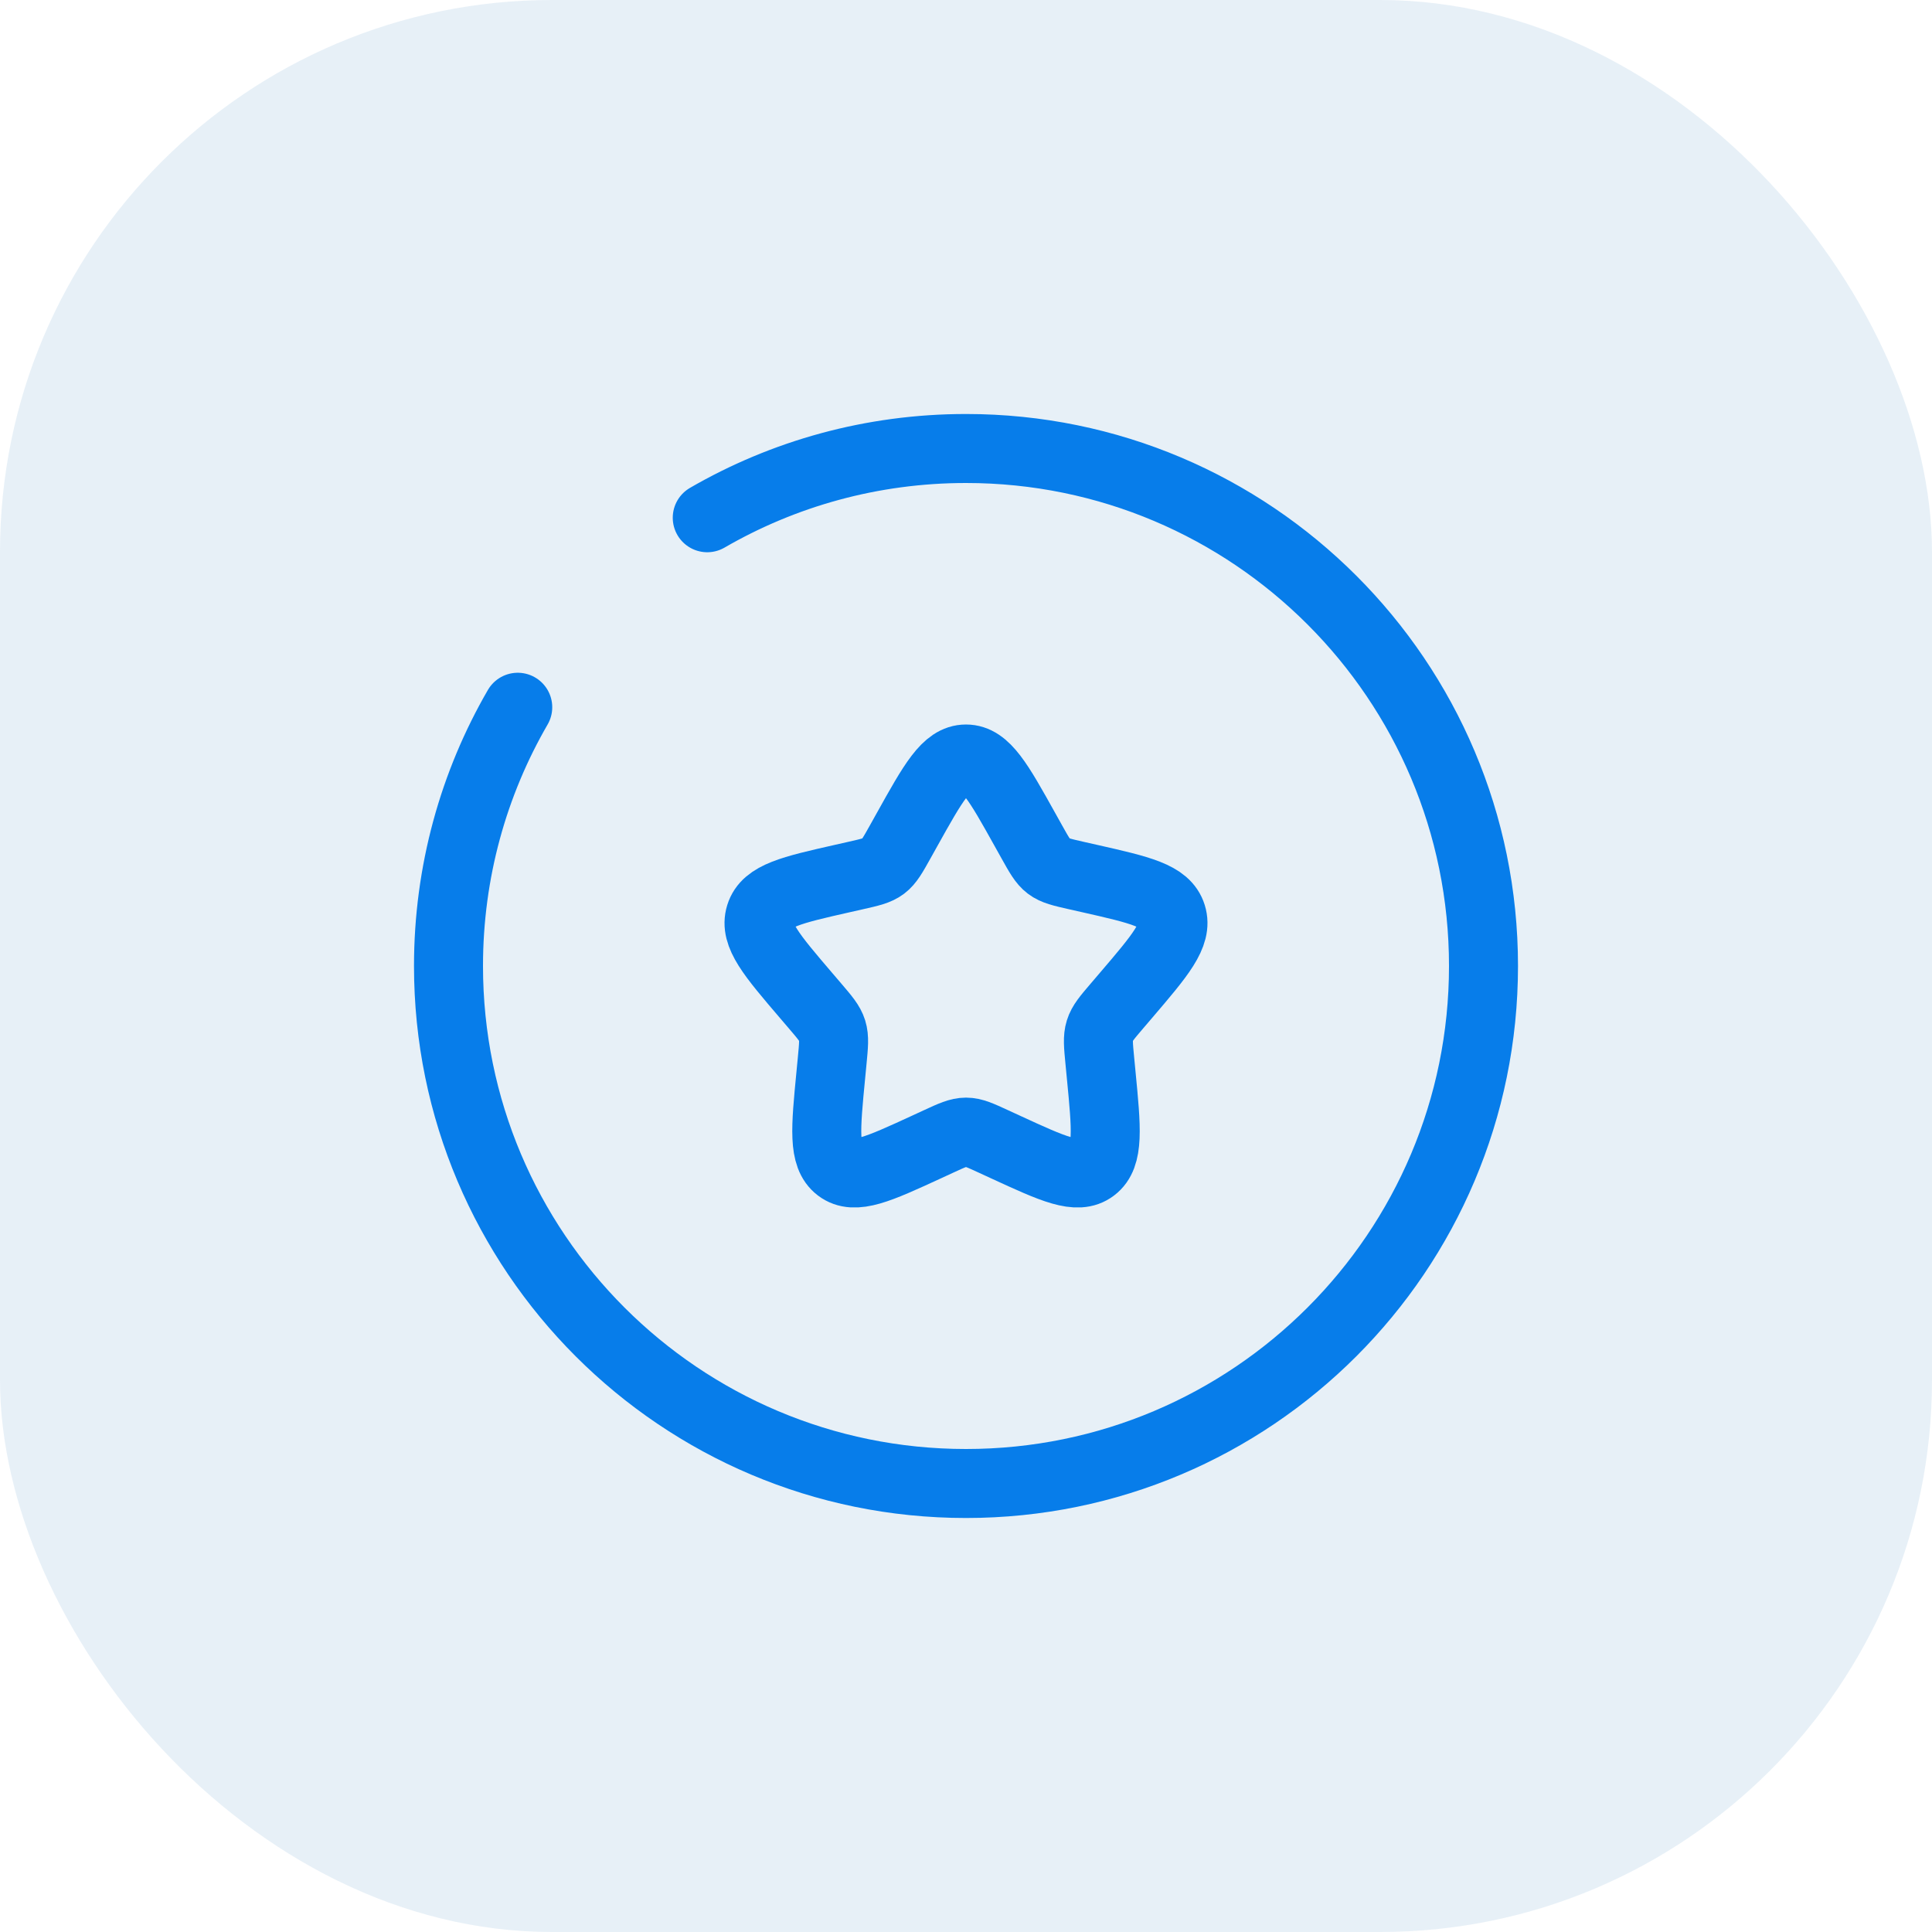
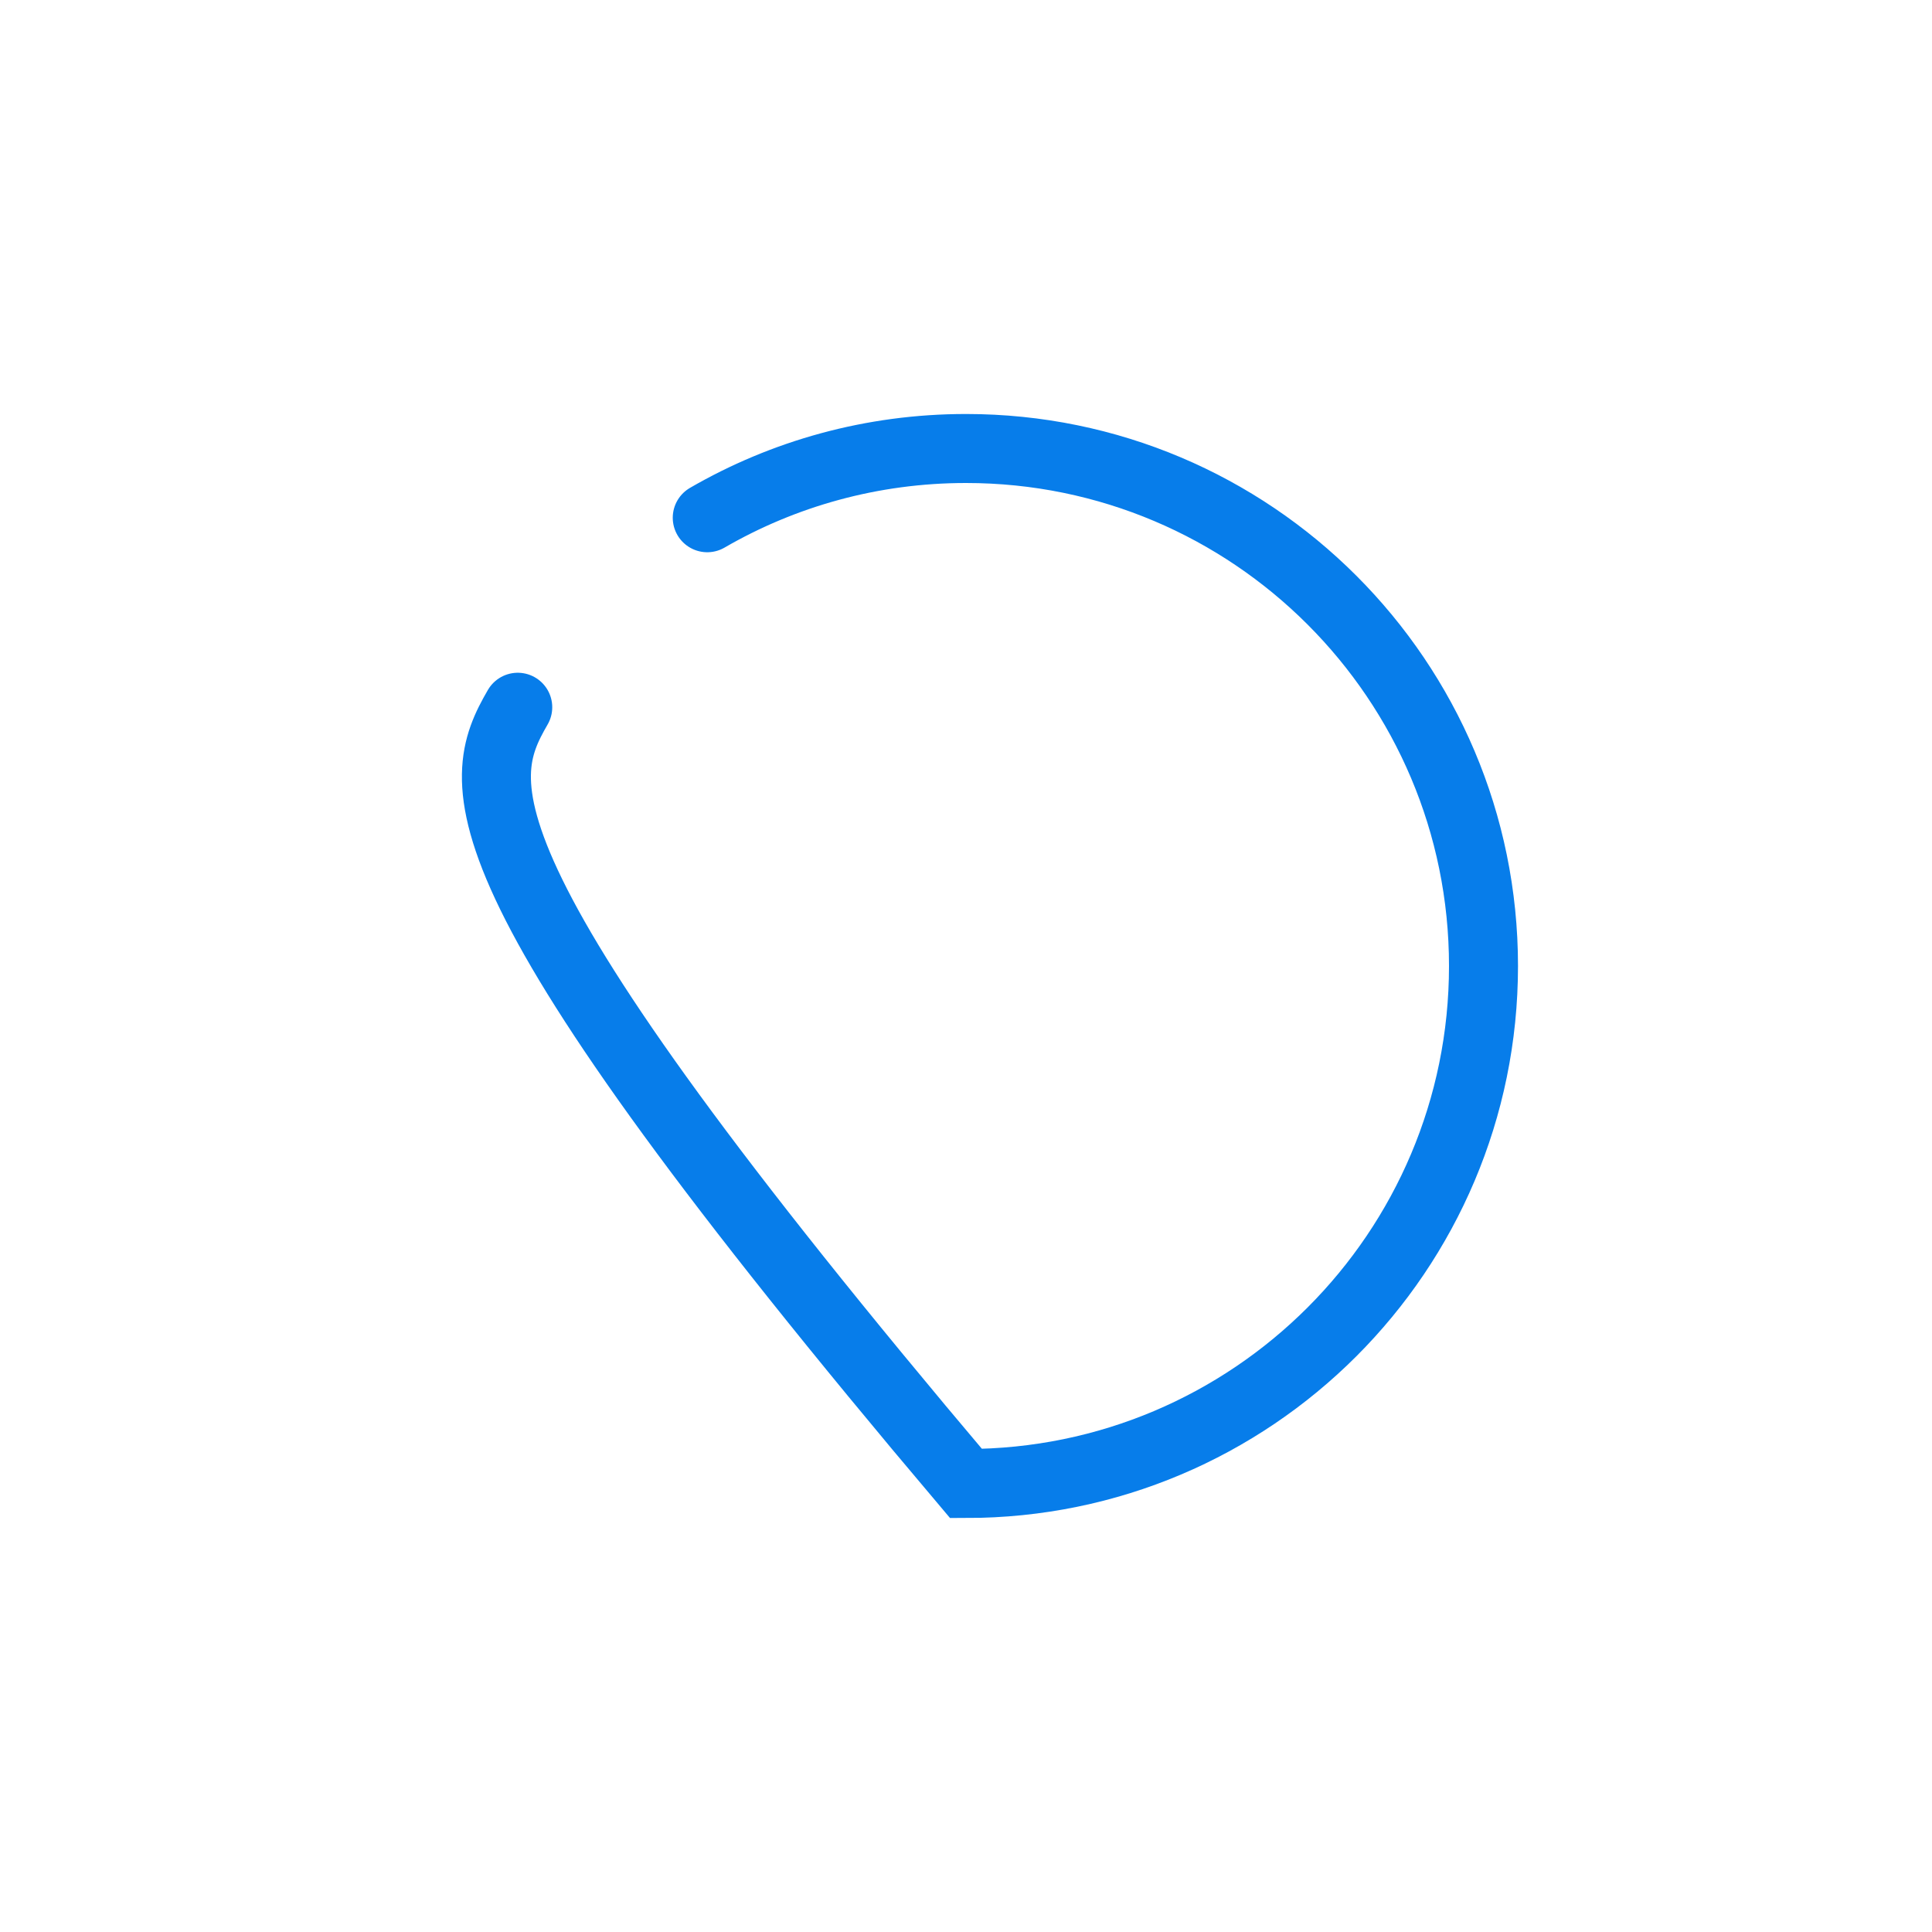
<svg xmlns="http://www.w3.org/2000/svg" width="56" height="56" viewBox="0 0 56 56" fill="none">
-   <rect width="56" height="56" rx="16" fill="#0D65AE" fill-opacity="0.1" />
-   <path d="M26.292 24.045C27.052 22.682 27.432 22 28 22C28.568 22 28.948 22.682 29.708 24.045L29.905 24.398C30.121 24.785 30.229 24.979 30.397 25.107C30.566 25.234 30.775 25.282 31.194 25.377L31.576 25.463C33.052 25.797 33.79 25.964 33.965 26.529C34.141 27.093 33.638 27.681 32.632 28.858L32.372 29.162C32.086 29.497 31.943 29.664 31.879 29.871C31.814 30.078 31.836 30.3 31.879 30.747L31.918 31.153C32.07 32.722 32.147 33.507 31.687 33.856C31.227 34.205 30.536 33.887 29.155 33.251L28.797 33.086C28.404 32.905 28.208 32.815 28 32.815C27.792 32.815 27.596 32.905 27.203 33.086L26.846 33.251C25.464 33.887 24.773 34.205 24.313 33.856C23.854 33.507 23.93 32.722 24.082 31.153L24.121 30.747C24.164 30.3 24.186 30.078 24.122 29.871C24.057 29.664 23.914 29.497 23.628 29.162L23.368 28.858C22.362 27.681 21.859 27.093 22.035 26.529C22.21 25.964 22.948 25.797 24.424 25.463L24.805 25.377C25.225 25.282 25.435 25.234 25.603 25.107C25.771 24.979 25.879 24.785 26.095 24.398L26.292 24.045Z" stroke="#077DEA" stroke-width="2" />
-   <path d="M20.5 15.007C22.706 13.73 25.268 13 28 13C36.284 13 43 19.716 43 28C43 36.284 36.284 43 28 43C19.716 43 13 36.284 13 28C13 25.268 13.73 22.706 15.007 20.5" stroke="#077DEA" stroke-width="2" stroke-linecap="round" />
-   <path d="M20.5 15.007C22.706 13.73 25.268 13 28 13C36.284 13 43 19.716 43 28C43 36.284 36.284 43 28 43C19.716 43 13 36.284 13 28C13 25.268 13.73 22.706 15.007 20.5" stroke="#077DEA" stroke-width="1.75" stroke-linecap="round" />
+   <path d="M20.5 15.007C22.706 13.73 25.268 13 28 13C36.284 13 43 19.716 43 28C43 36.284 36.284 43 28 43C13 25.268 13.73 22.706 15.007 20.5" stroke="#077DEA" stroke-width="2" stroke-linecap="round" />
</svg>